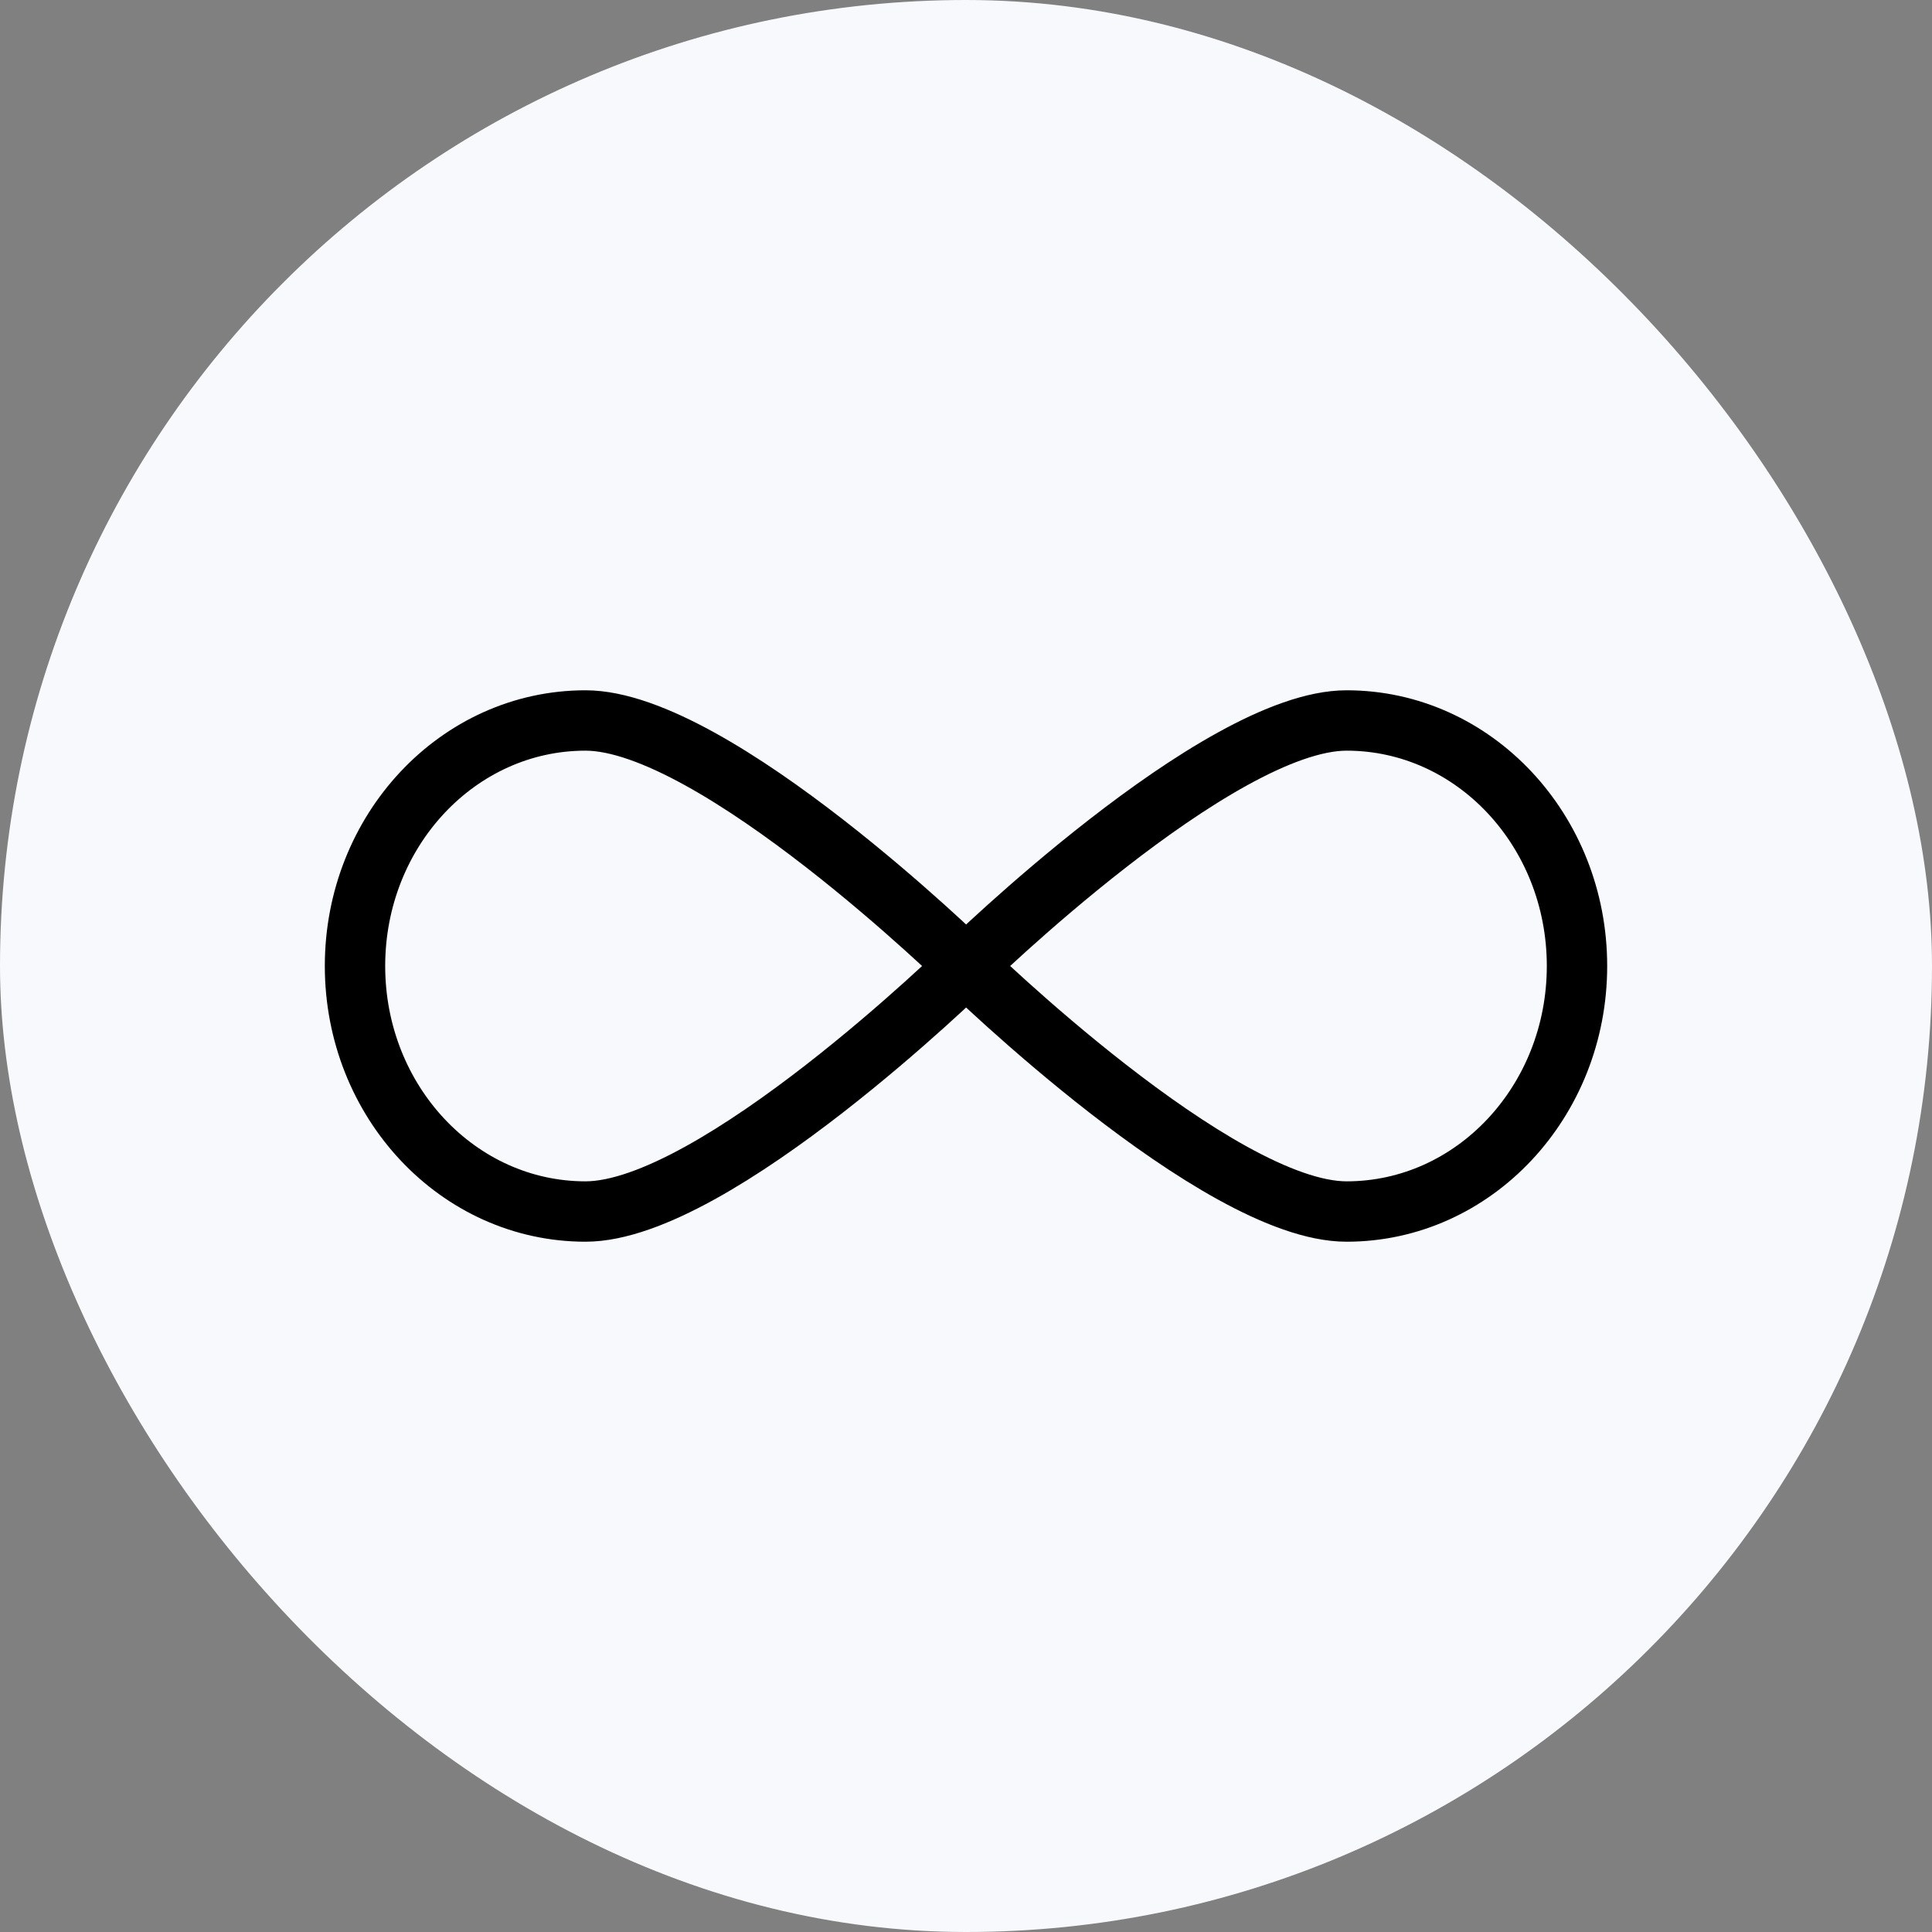
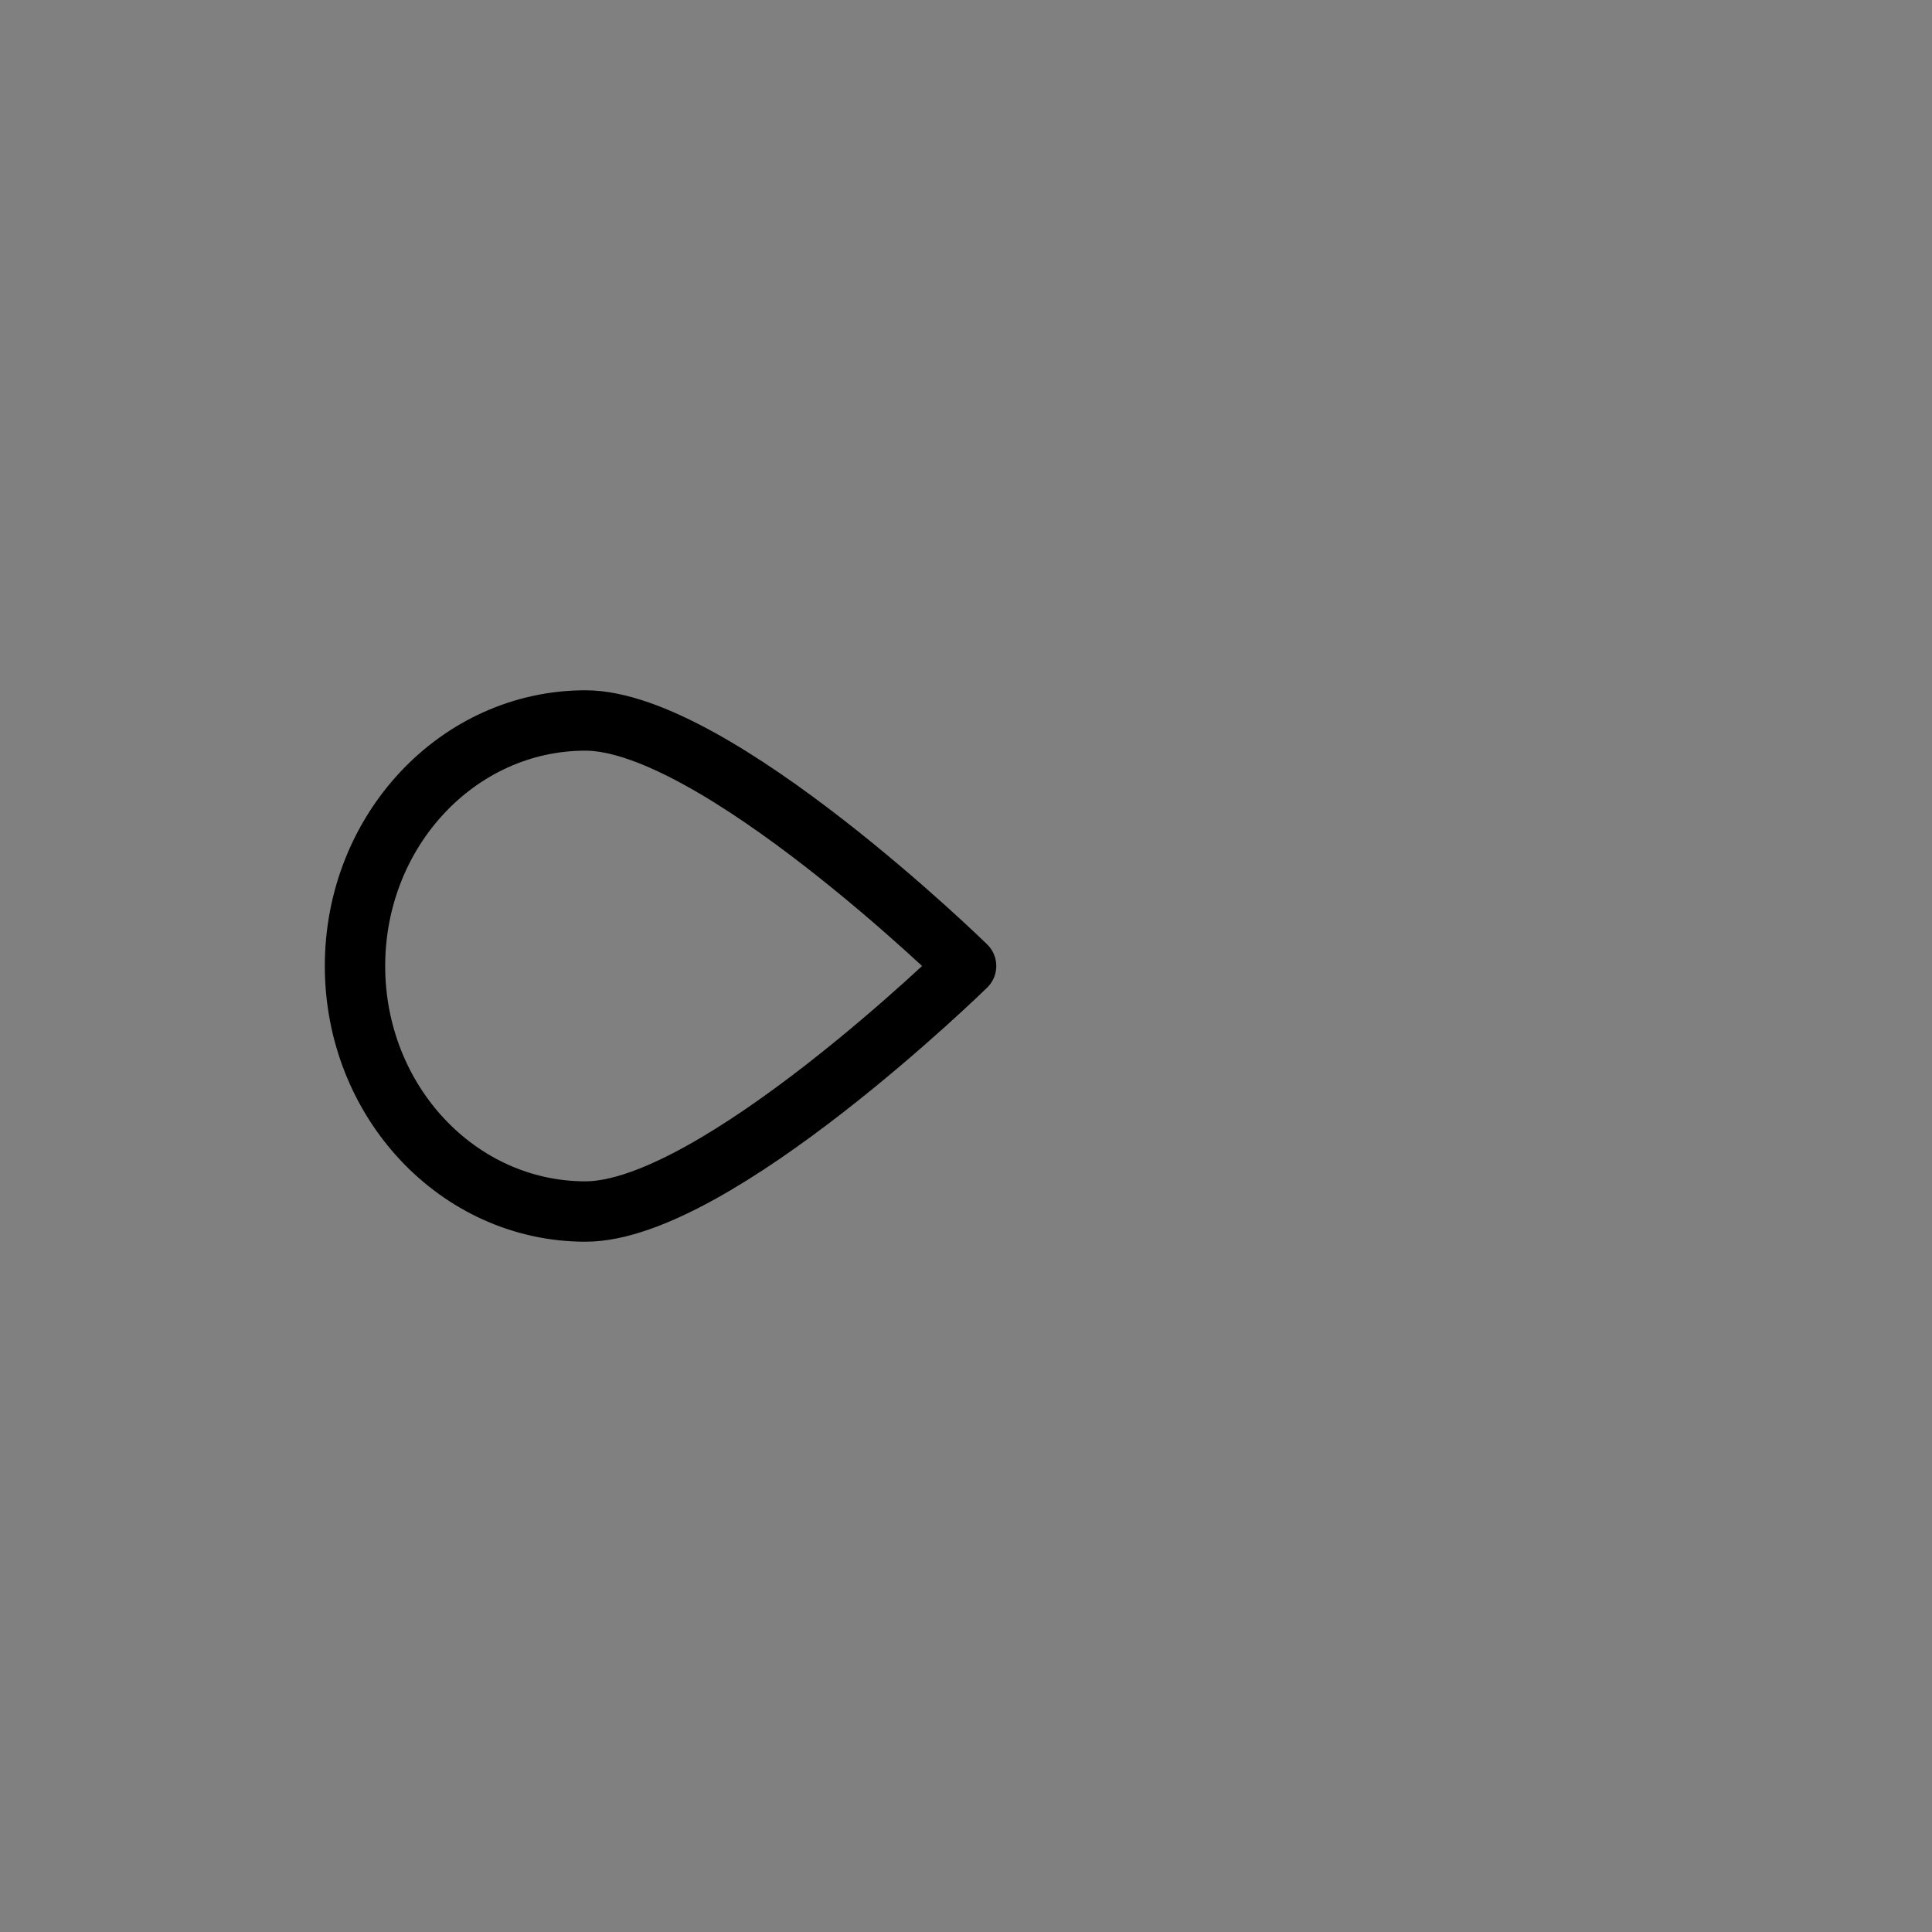
<svg xmlns="http://www.w3.org/2000/svg" width="24" height="24" viewBox="0 0 24 24" fill="none">
  <rect x="0" y="0" width="24" height="24" fill="#808080" stroke="none" />
-   <rect width="24" height="24" rx="12" fill="#F7F9FC" />
  <path fill-rule="evenodd" clip-rule="evenodd" d="M12.001 12C12.001 12 8.882 15.05 7.273 15.05C5.692 15.05 4.41 13.685 4.41 12C4.41 10.315 5.692 8.95 7.273 8.95C8.882 8.95 12.001 12 12.001 12Z" stroke="black" stroke-width="0.75" stroke-linecap="round" stroke-linejoin="round" />
-   <path fill-rule="evenodd" clip-rule="evenodd" d="M12.002 12C12.002 12 15.122 15.05 16.728 15.05C18.309 15.05 19.59 13.685 19.59 12C19.59 10.315 18.309 8.95 16.728 8.95C15.122 8.95 12.002 12 12.002 12Z" stroke="black" stroke-width="0.75" stroke-linecap="round" stroke-linejoin="round" />
</svg>